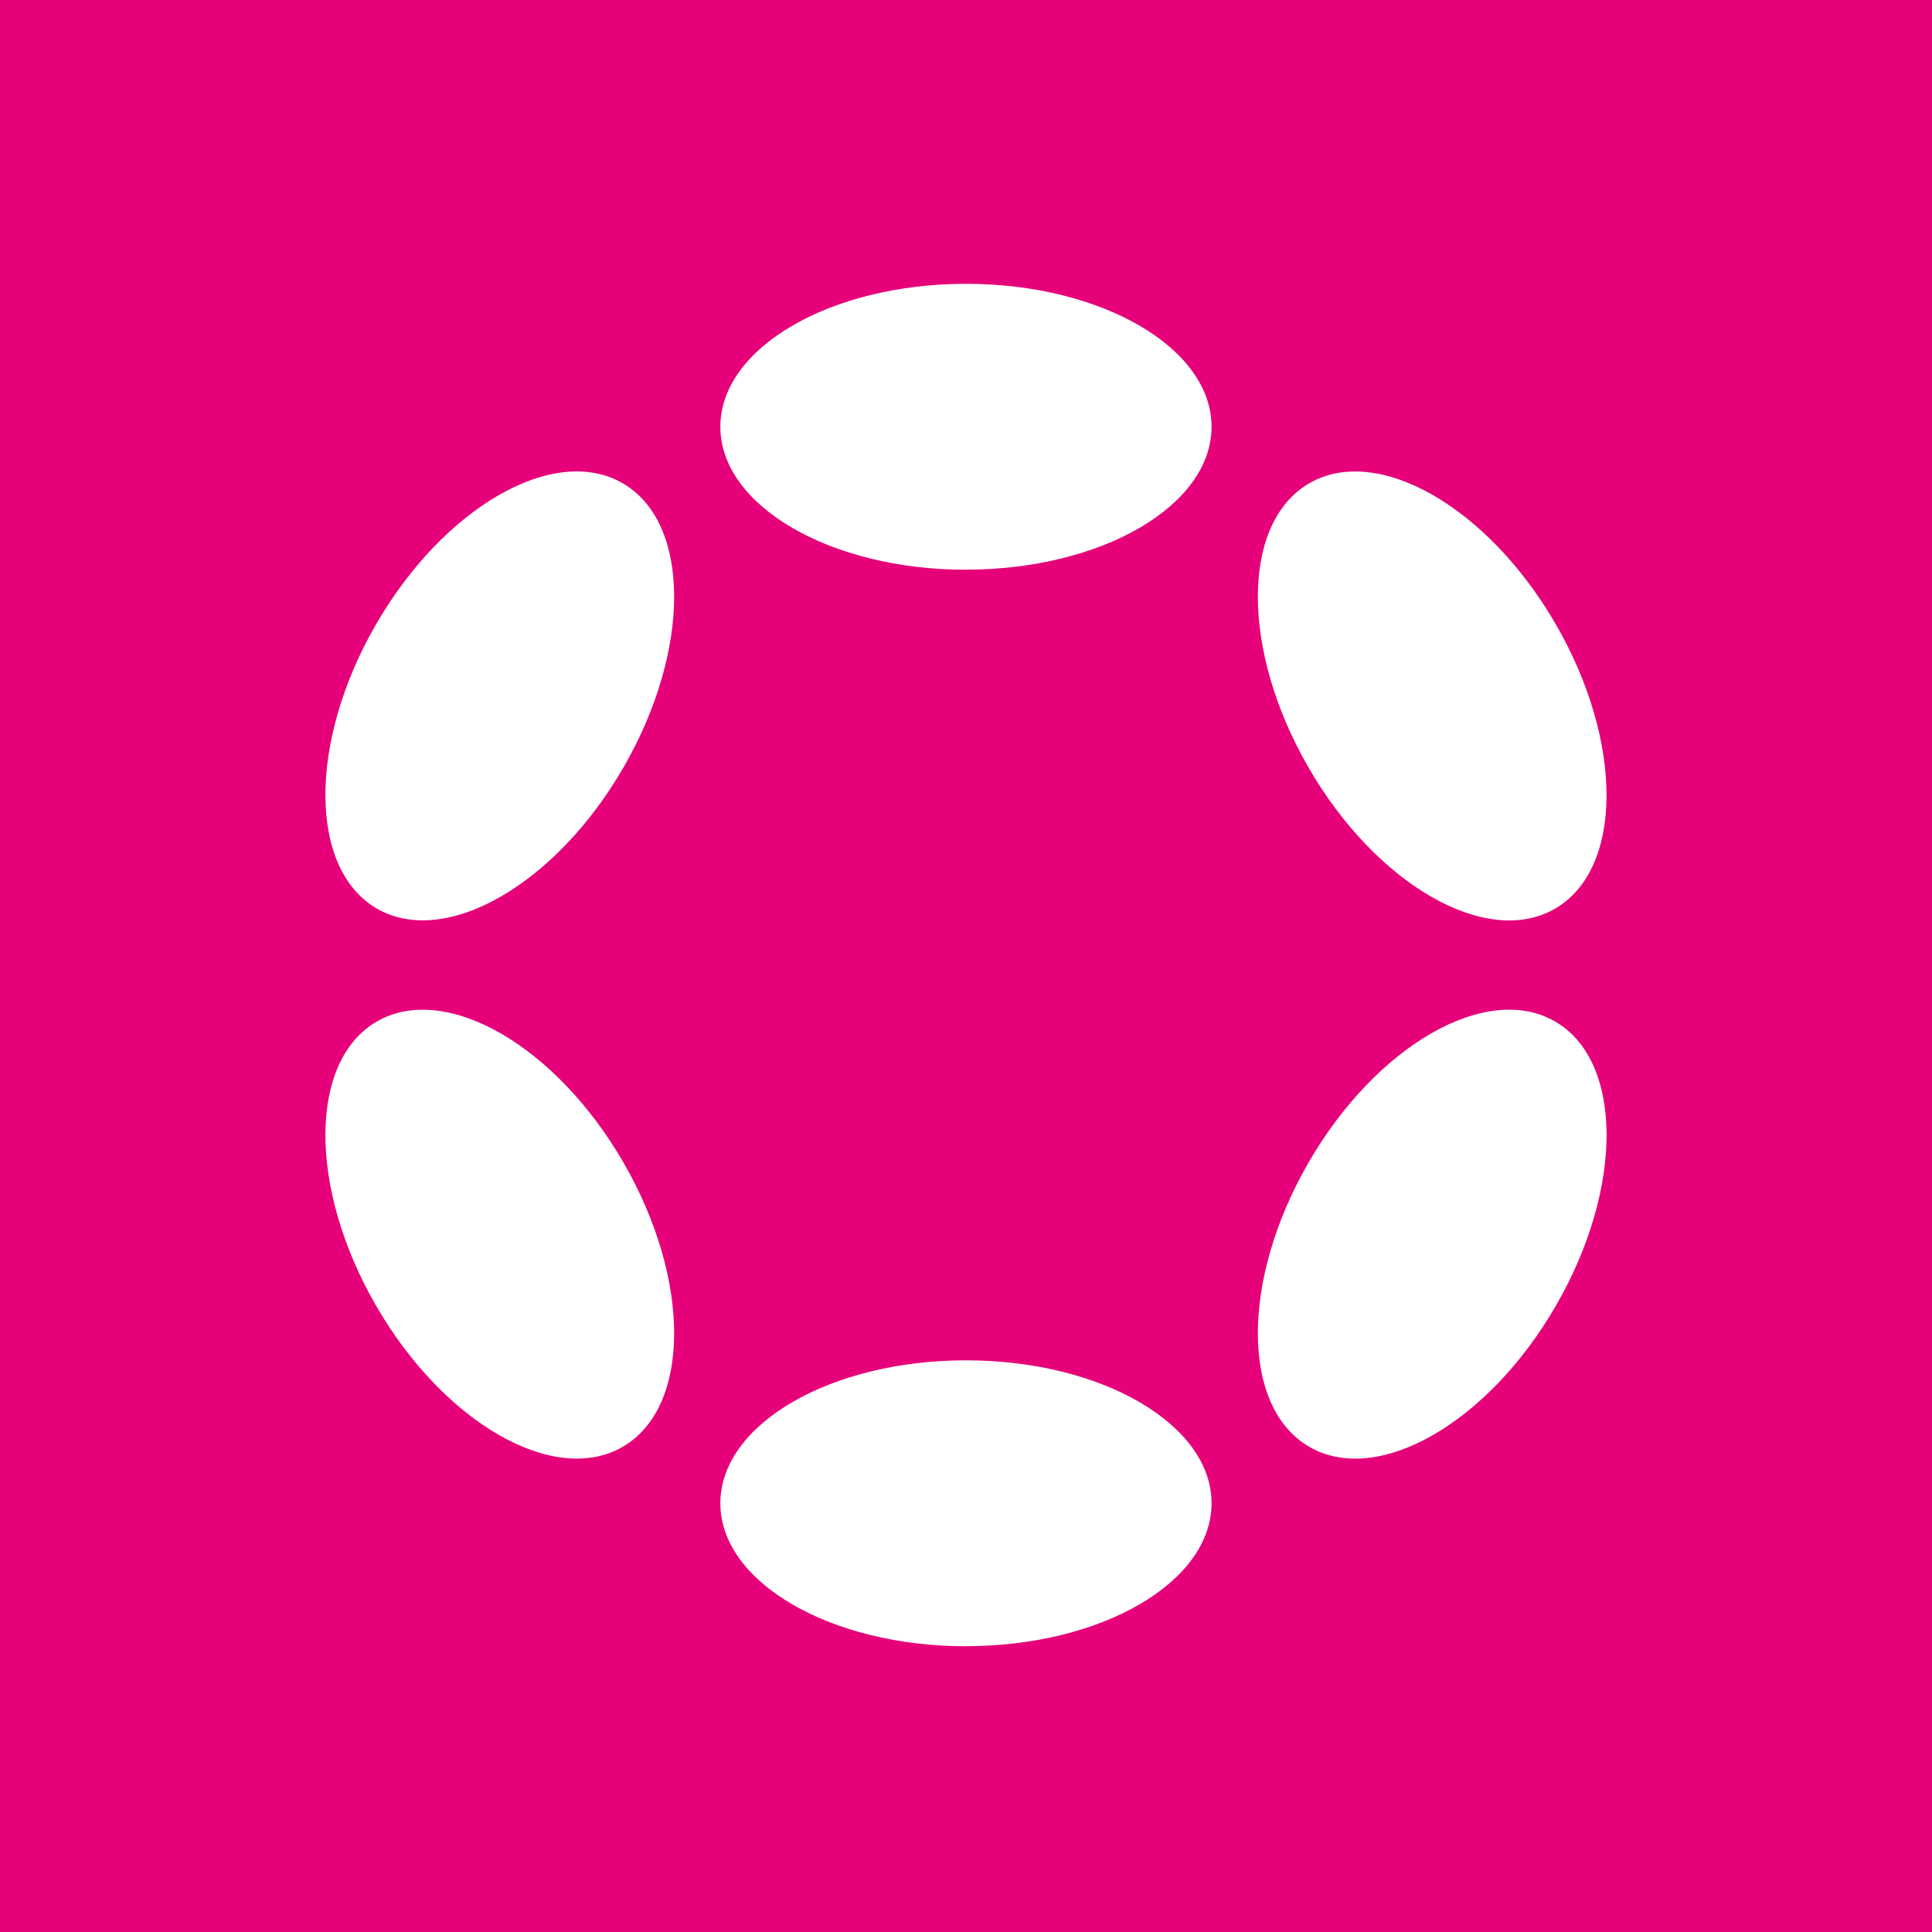
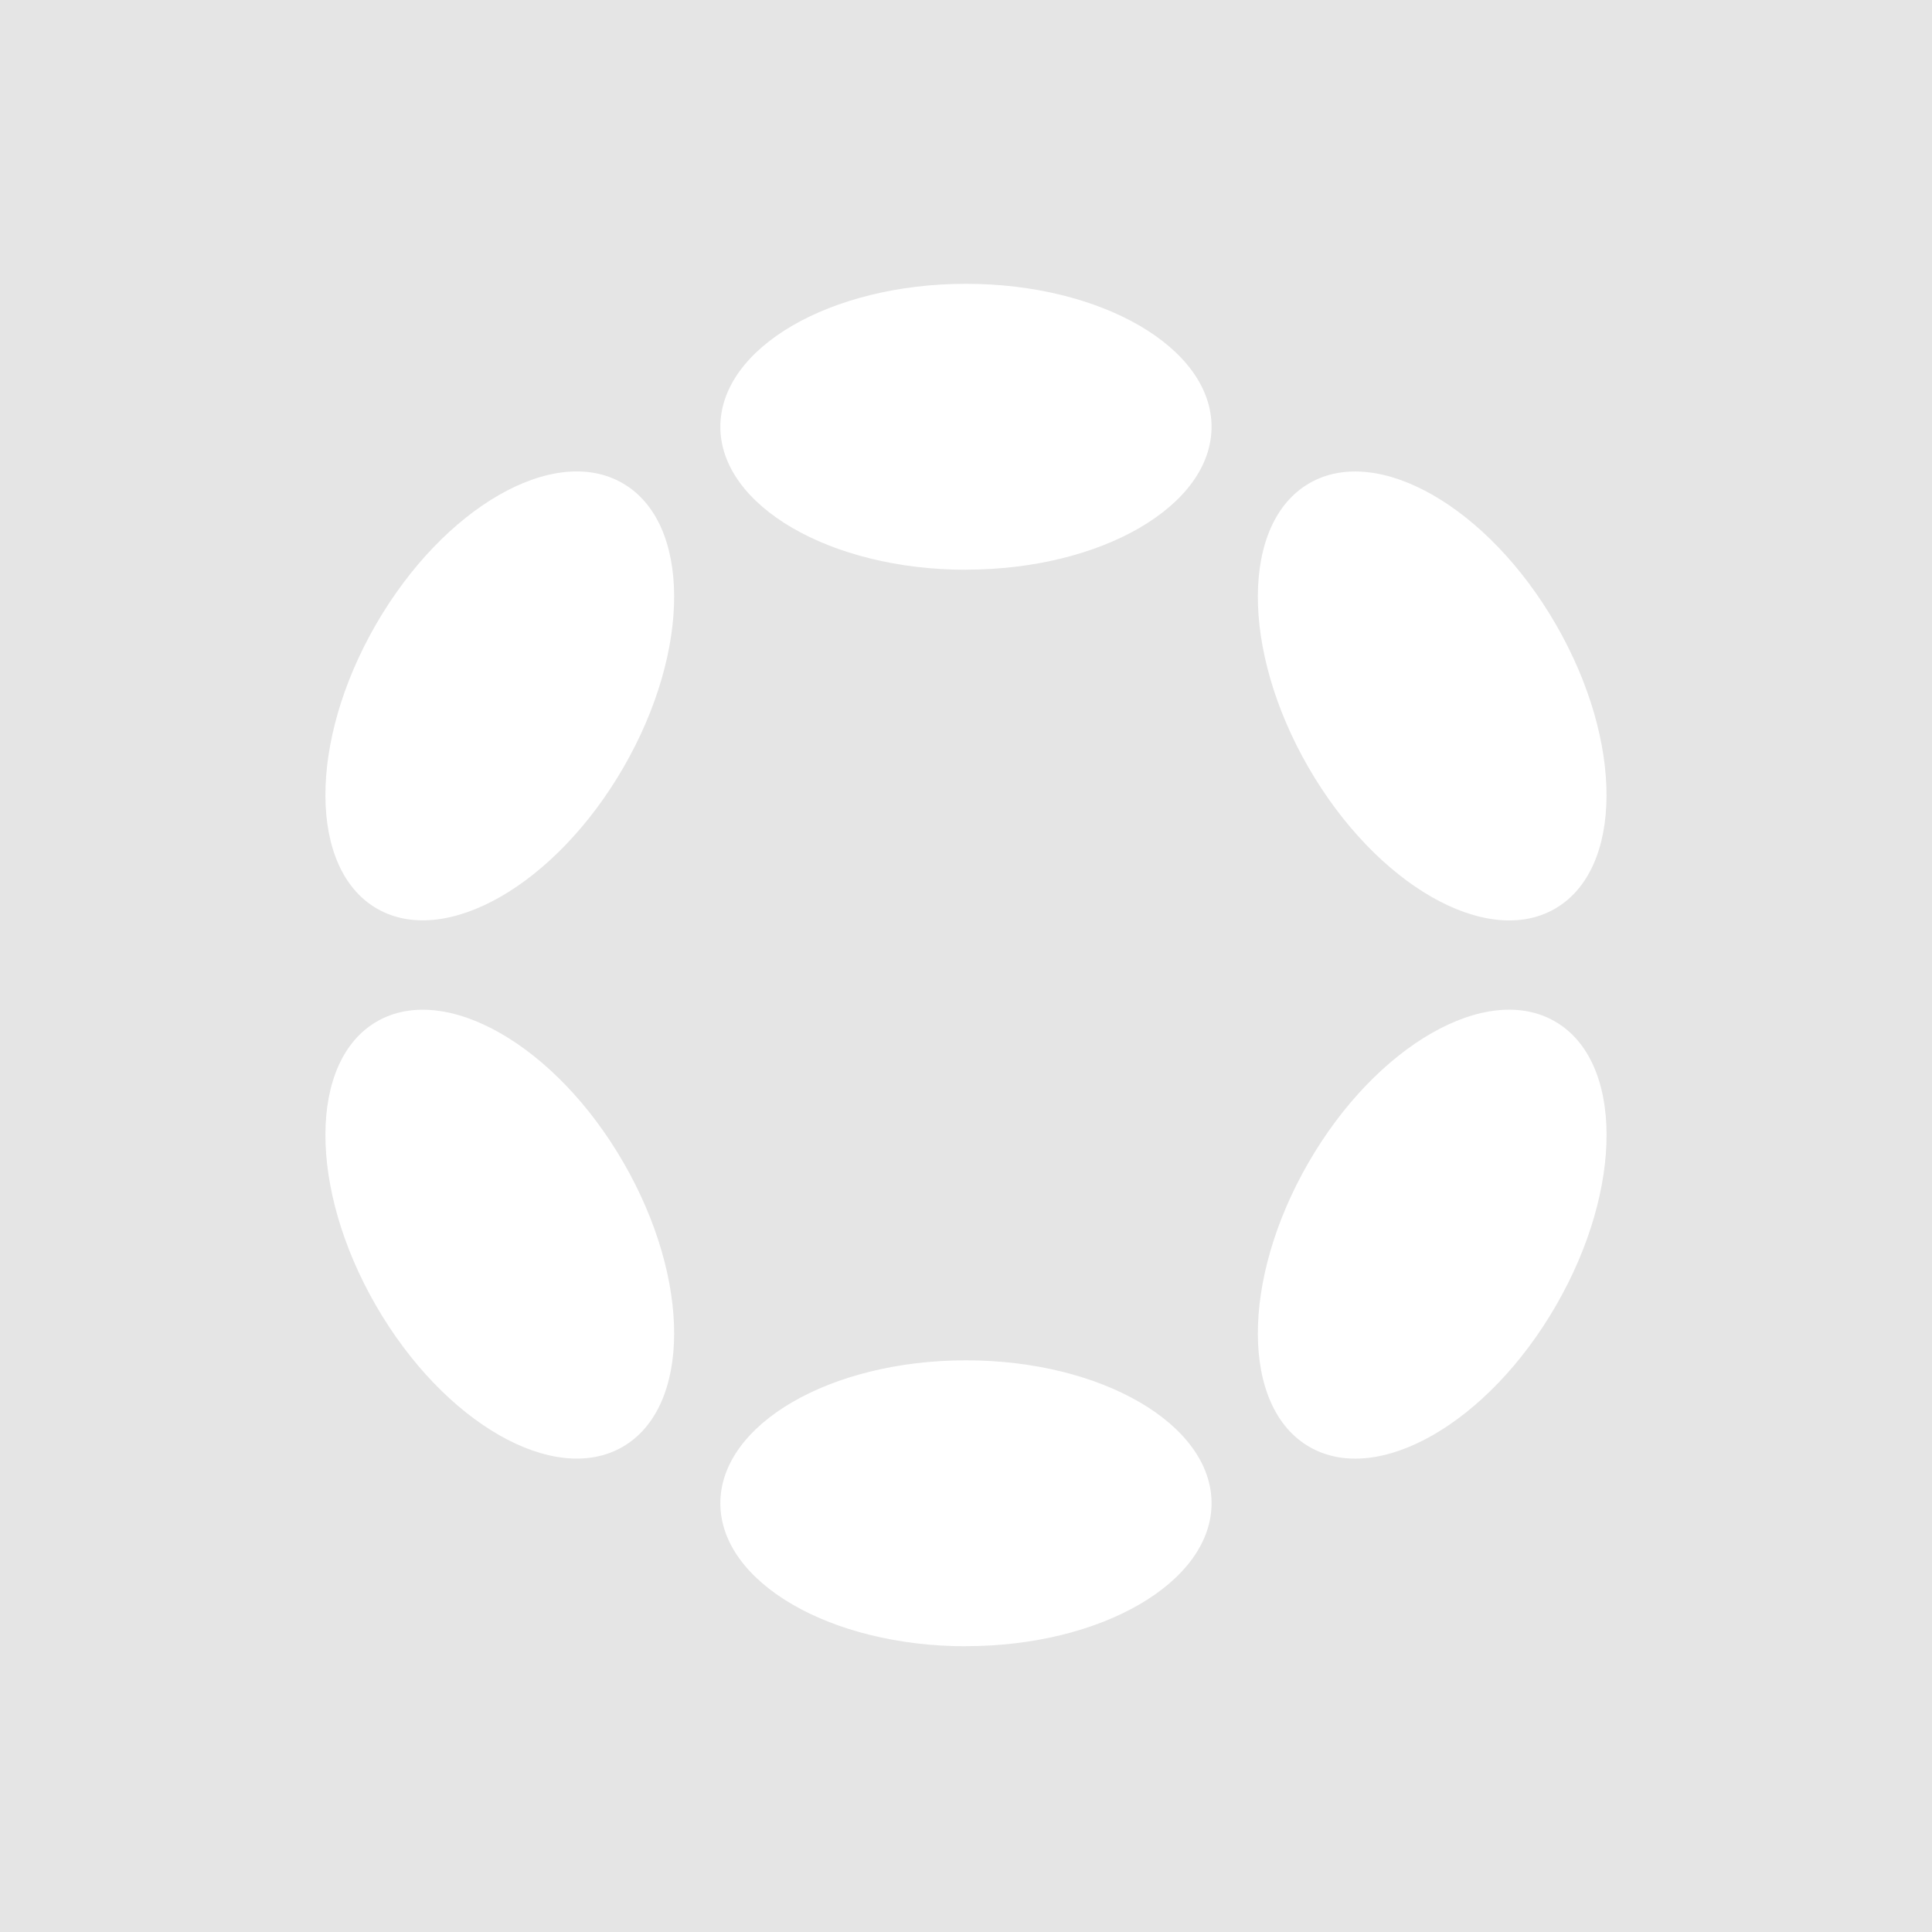
<svg xmlns="http://www.w3.org/2000/svg" width="20" height="20" fill="none" viewBox="0 0 20 20">
  <rect x="0" y="0" width="20" height="20" fill="#333333" stroke="none" />
  <g clip-path="url(#a)">
    <path fill="#E5E5E5" d="M0 0h20v20H0z" />
-     <path fill="#E6007A" d="M20 0H0v20h20V0Z" />
    <path fill="#fff" d="M10 5.897c1.404 0 2.542-.662 2.542-1.479 0-.817-1.138-1.48-2.542-1.48-1.405 0-2.543.663-2.543 1.48S8.595 5.898 10 5.898Zm0 11.144c1.404 0 2.542-.662 2.542-1.48 0-.816-1.138-1.479-2.542-1.479-1.405 0-2.543.662-2.543 1.48 0 .817 1.138 1.48 2.543 1.48ZM6.455 7.943c.702-1.216.698-2.533-.01-2.941-.708-.409-1.85.246-2.553 1.462-.702 1.216-.697 2.533.01 2.942.708.408 1.85-.246 2.553-1.463Zm9.652 5.573c.703-1.216.698-2.534-.01-2.942-.707-.409-1.85.246-2.552 1.462s-.698 2.534.01 2.942c.707.409 1.85-.246 2.552-1.462Zm-9.662 1.462c.708-.409.712-1.726.01-2.942-.702-1.216-1.845-1.87-2.553-1.462-.707.408-.712 1.725-.01 2.941.703 1.217 1.845 1.871 2.553 1.463Zm9.652-5.571c.708-.409.712-1.726.01-2.942-.702-1.216-1.845-1.871-2.552-1.463-.708.409-.712 1.726-.01 2.942.702 1.216 1.845 1.871 2.552 1.463Z" />
  </g>
  <defs>
    <clipPath id="a">
      <path fill="#fff" d="M0 0h20v20H0z" />
    </clipPath>
  </defs>
</svg>